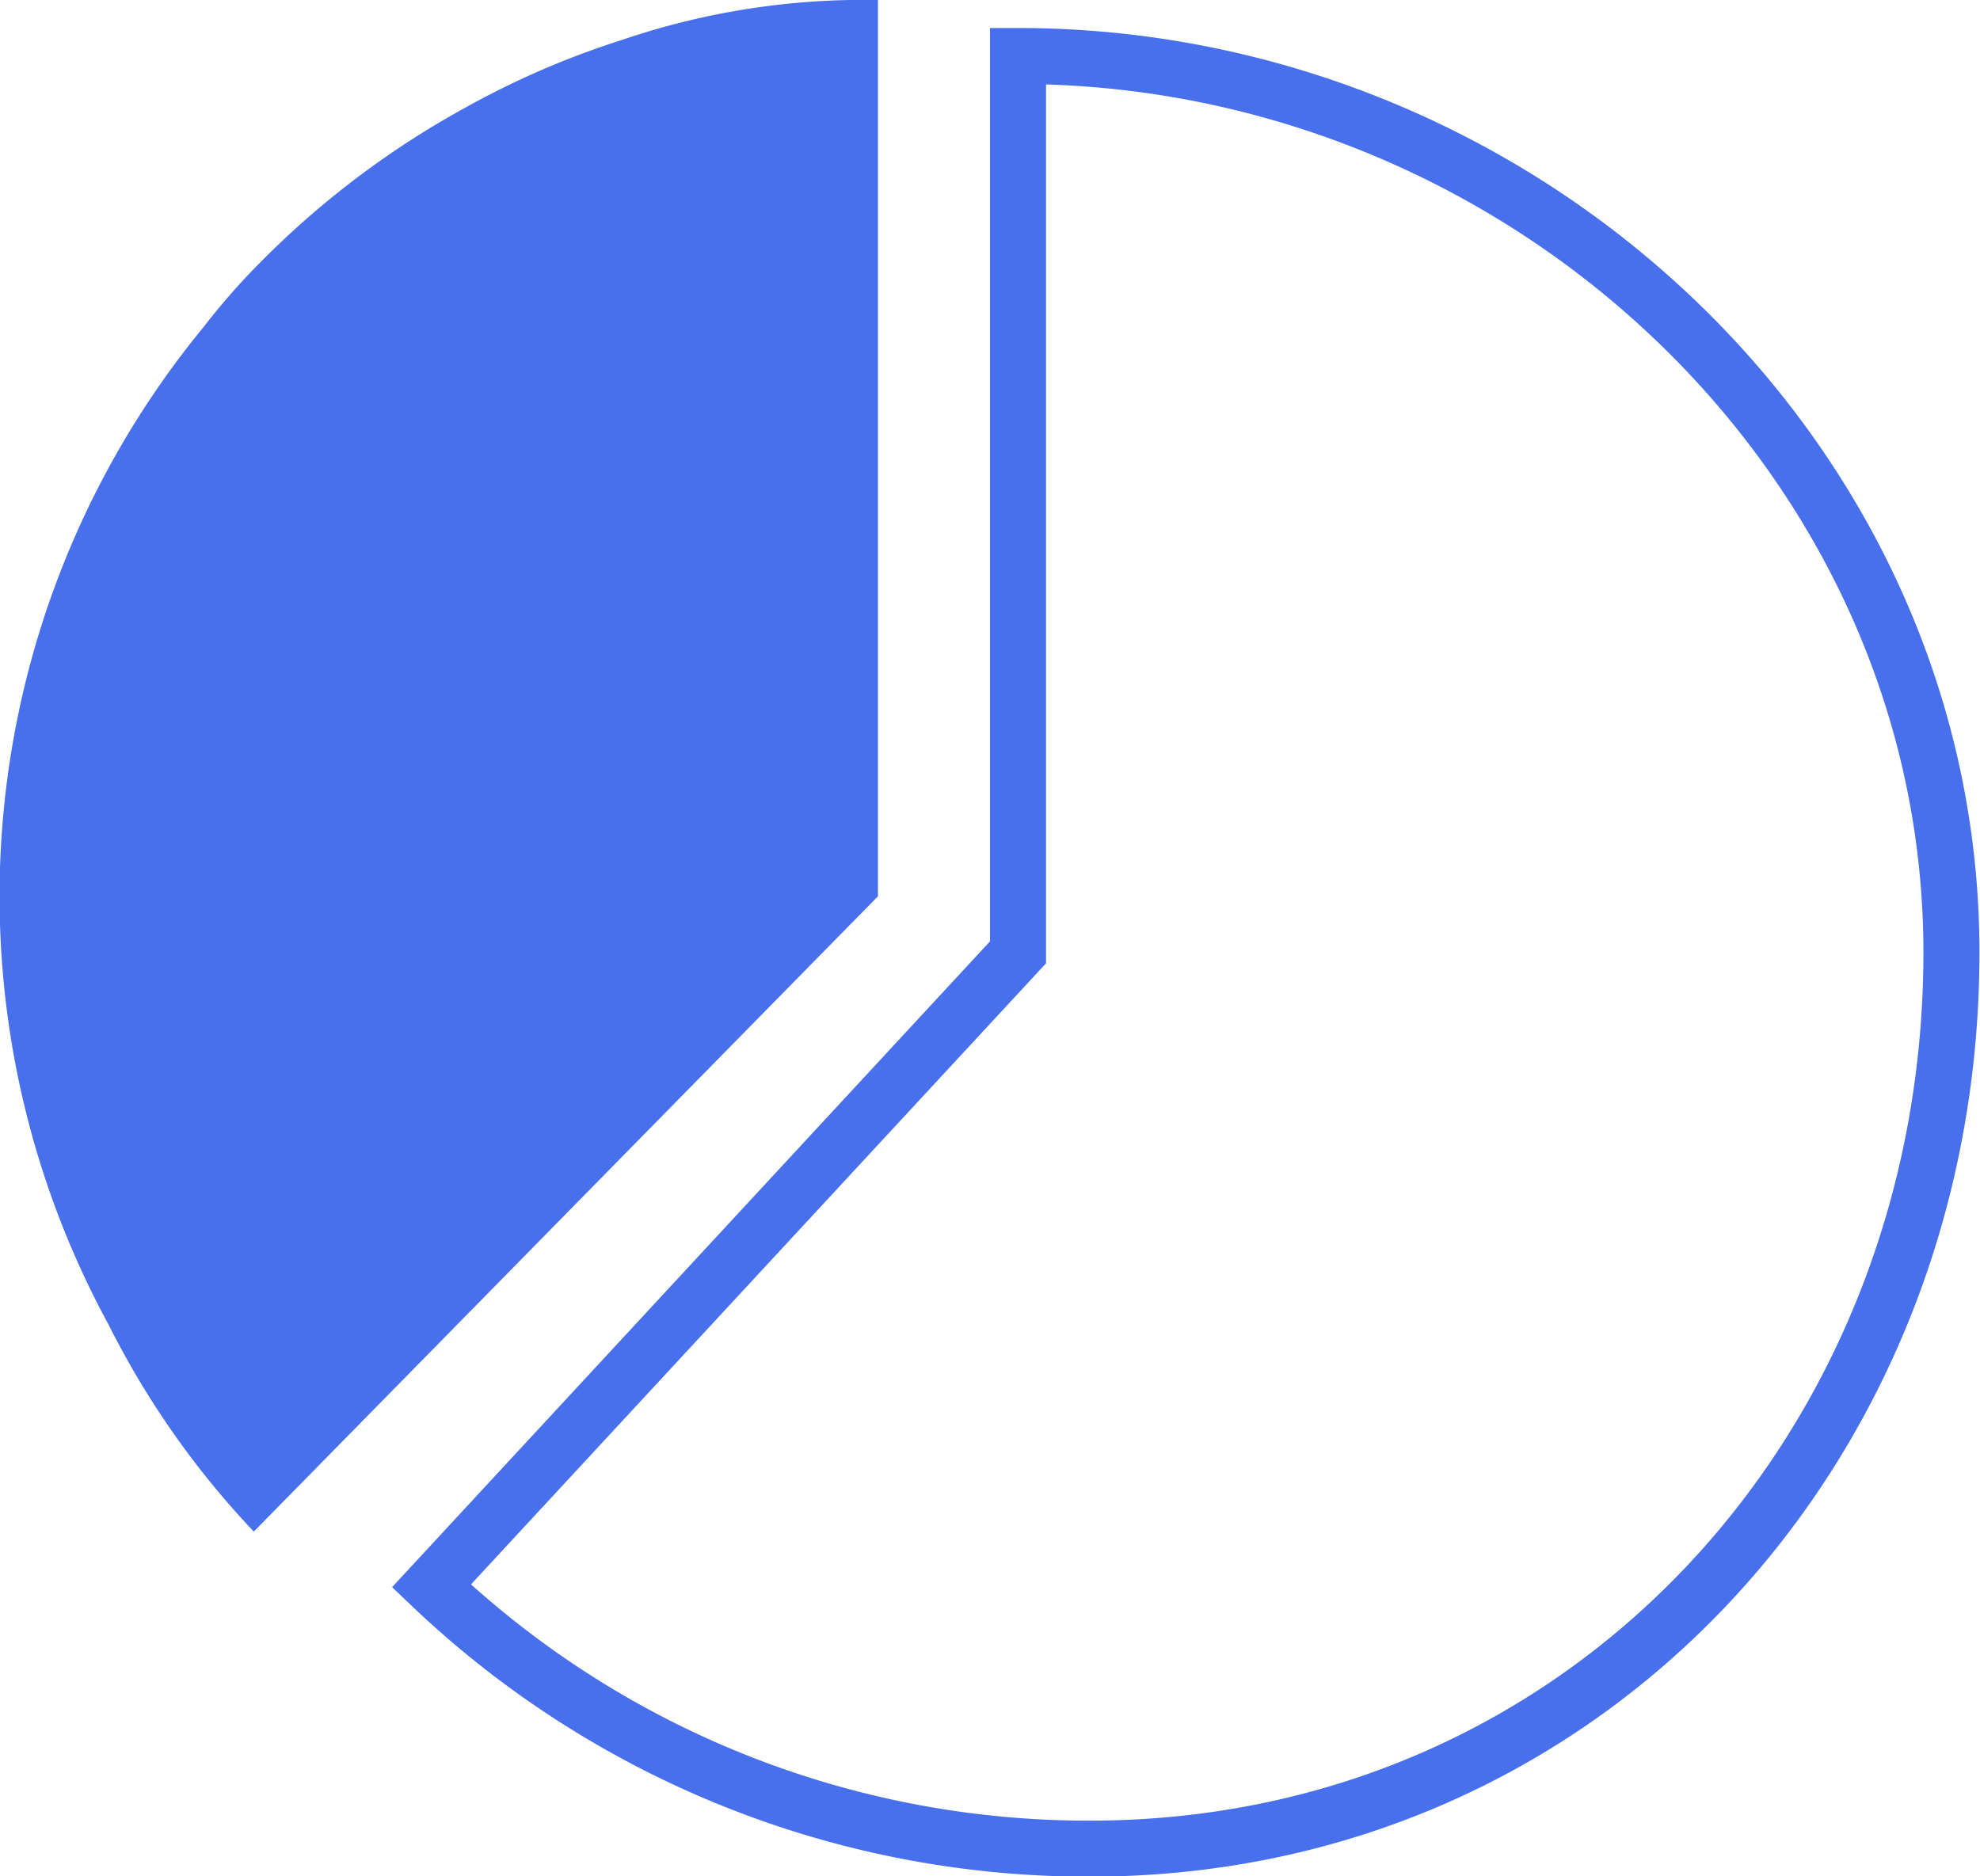
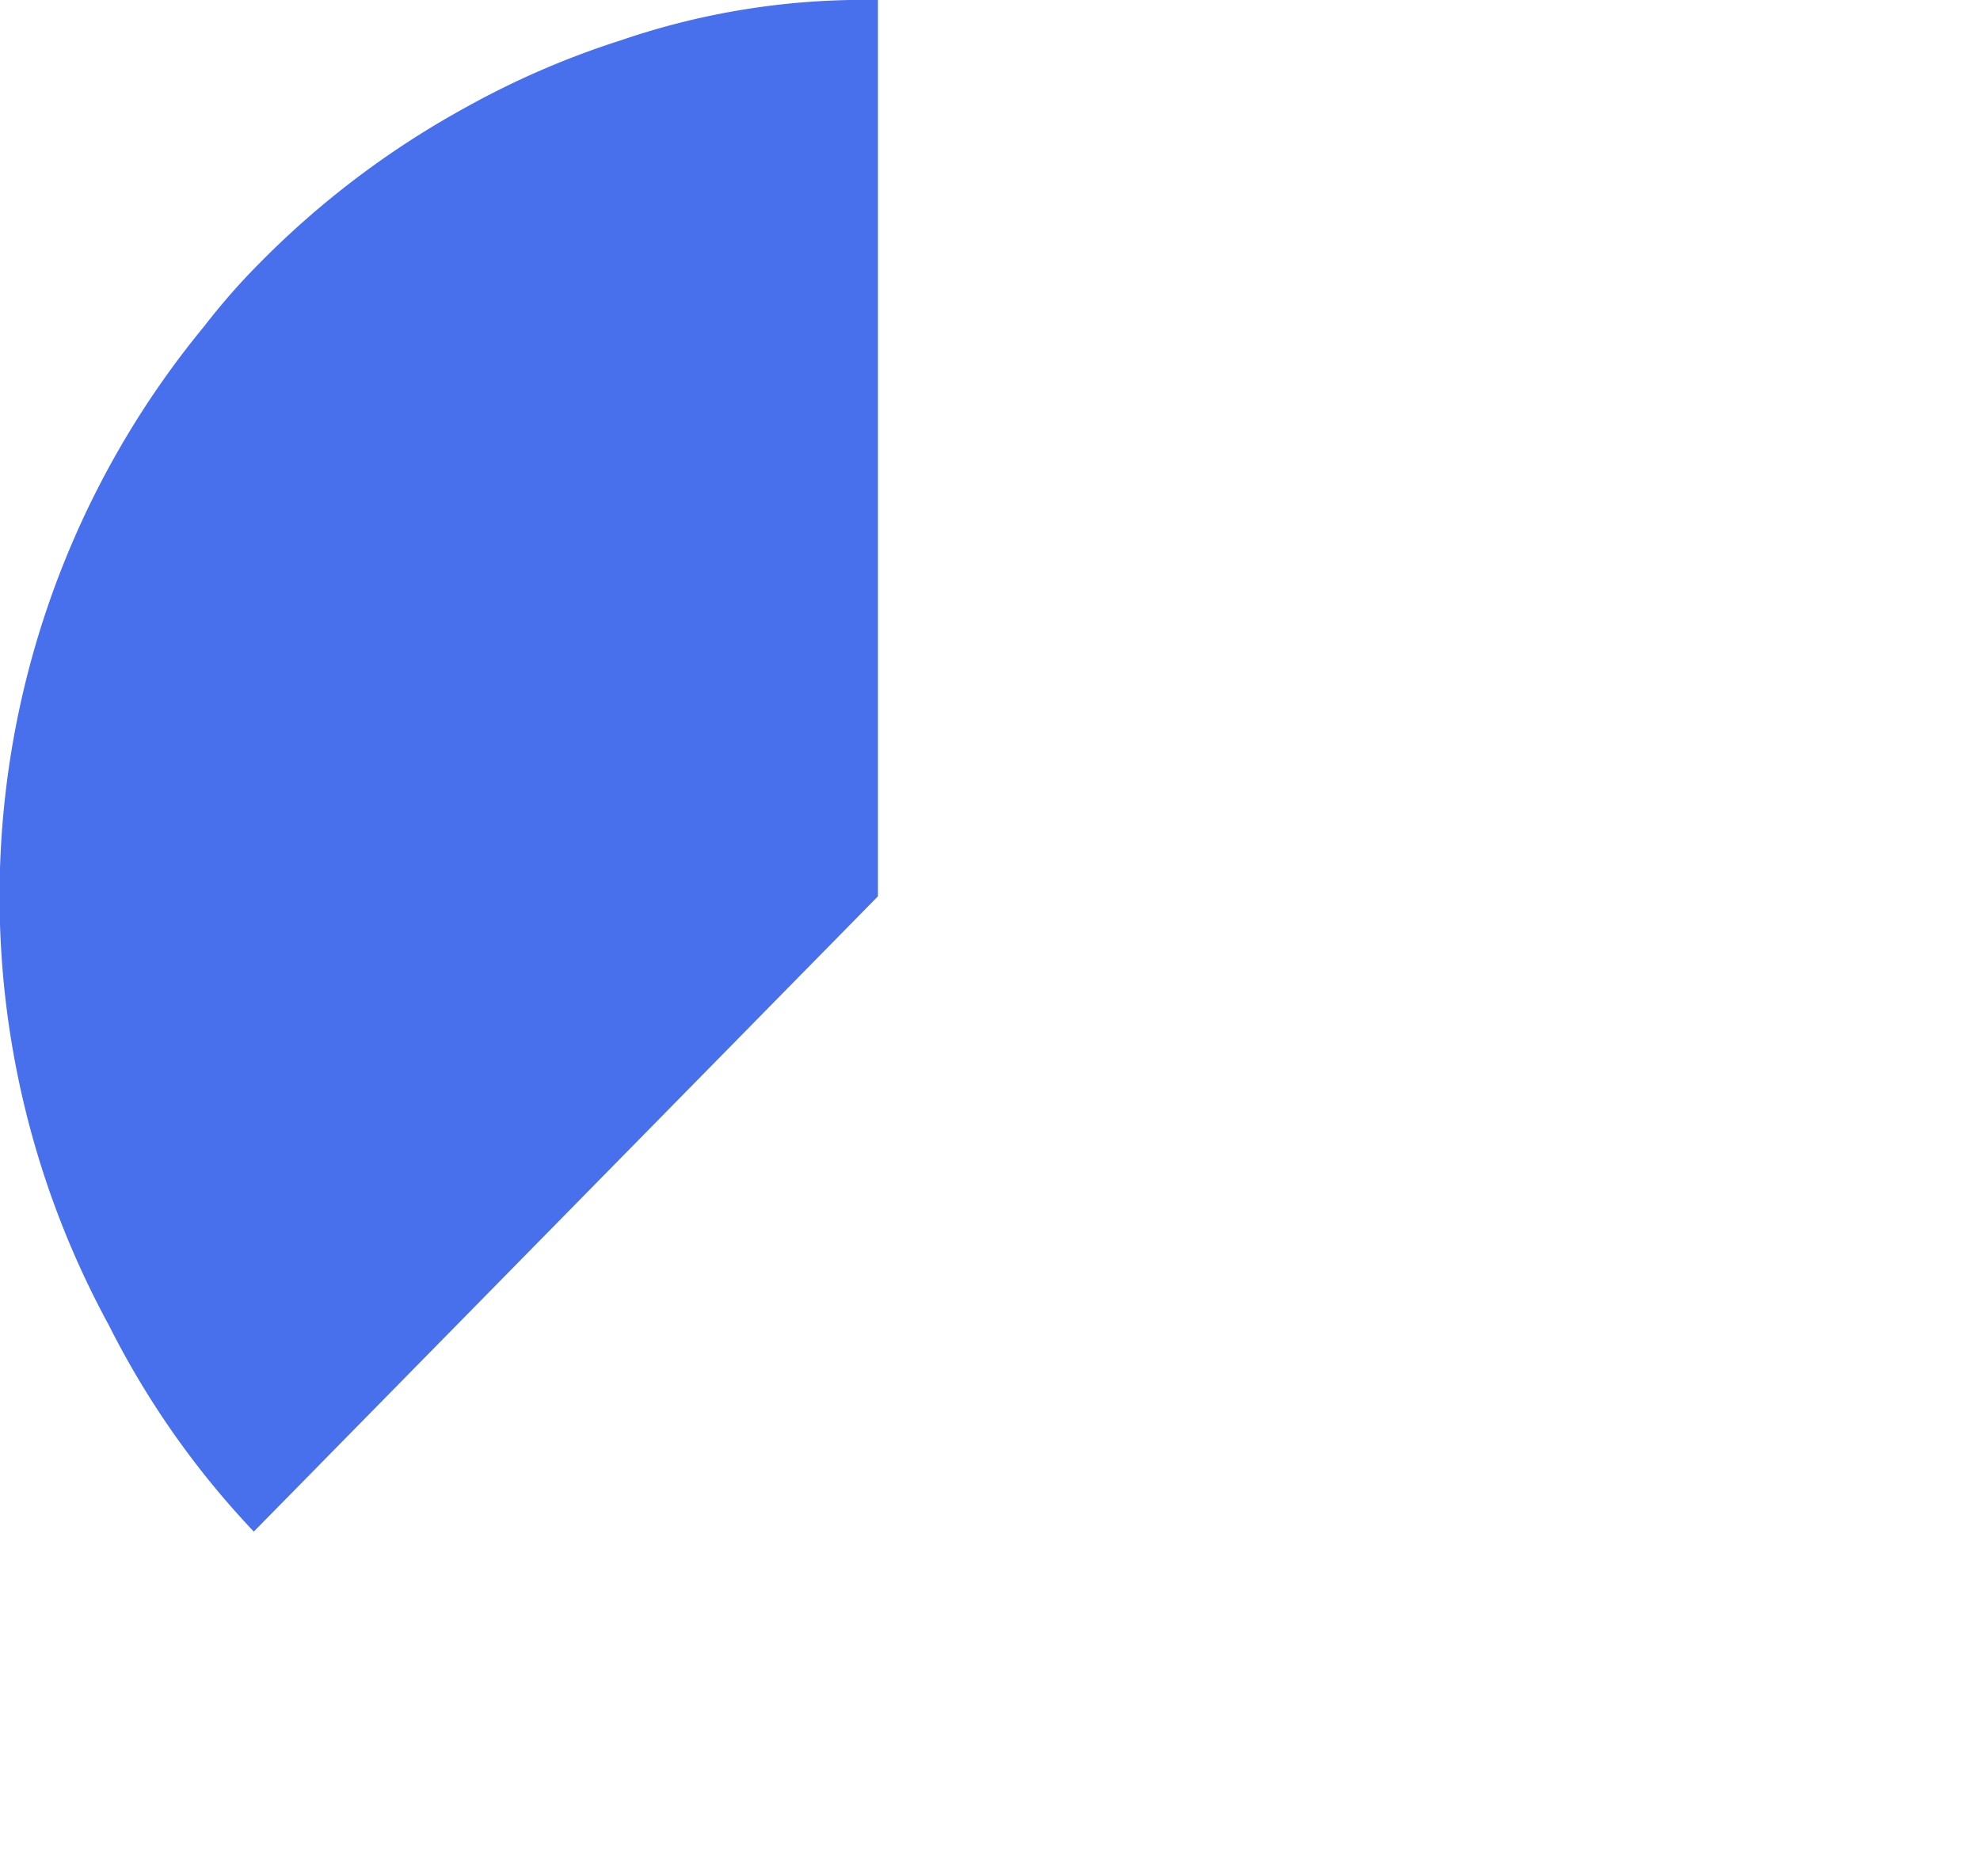
<svg xmlns="http://www.w3.org/2000/svg" id="Layer_2" data-name="Layer 2" viewBox="0 0 35.34 33.49">
  <defs>
    <style>.cls-1{fill:none;stroke:#486fec;stroke-miterlimit:10;}.cls-2{fill:#486fec;}</style>
  </defs>
  <title>icn</title>
-   <path class="cls-1" d="M18.17,1V17L7.7,28.31A17,17,0,0,0,19.45,33c8.85,0,15.38-7.17,15.38-16S27.17,1,18.17,1Z" />
  <path class="cls-2" d="M15.67,0a13.39,13.39,0,0,0-4.59.72A15.11,15.11,0,0,0,8.29,1.93,15.83,15.83,0,0,0,4.64,4.69c-0.36.36-.69,0.74-1,1.14a16,16,0,0,0-1.7,17.82,15.4,15.4,0,0,0,2.59,3.69L15.67,16V0Z" />
</svg>